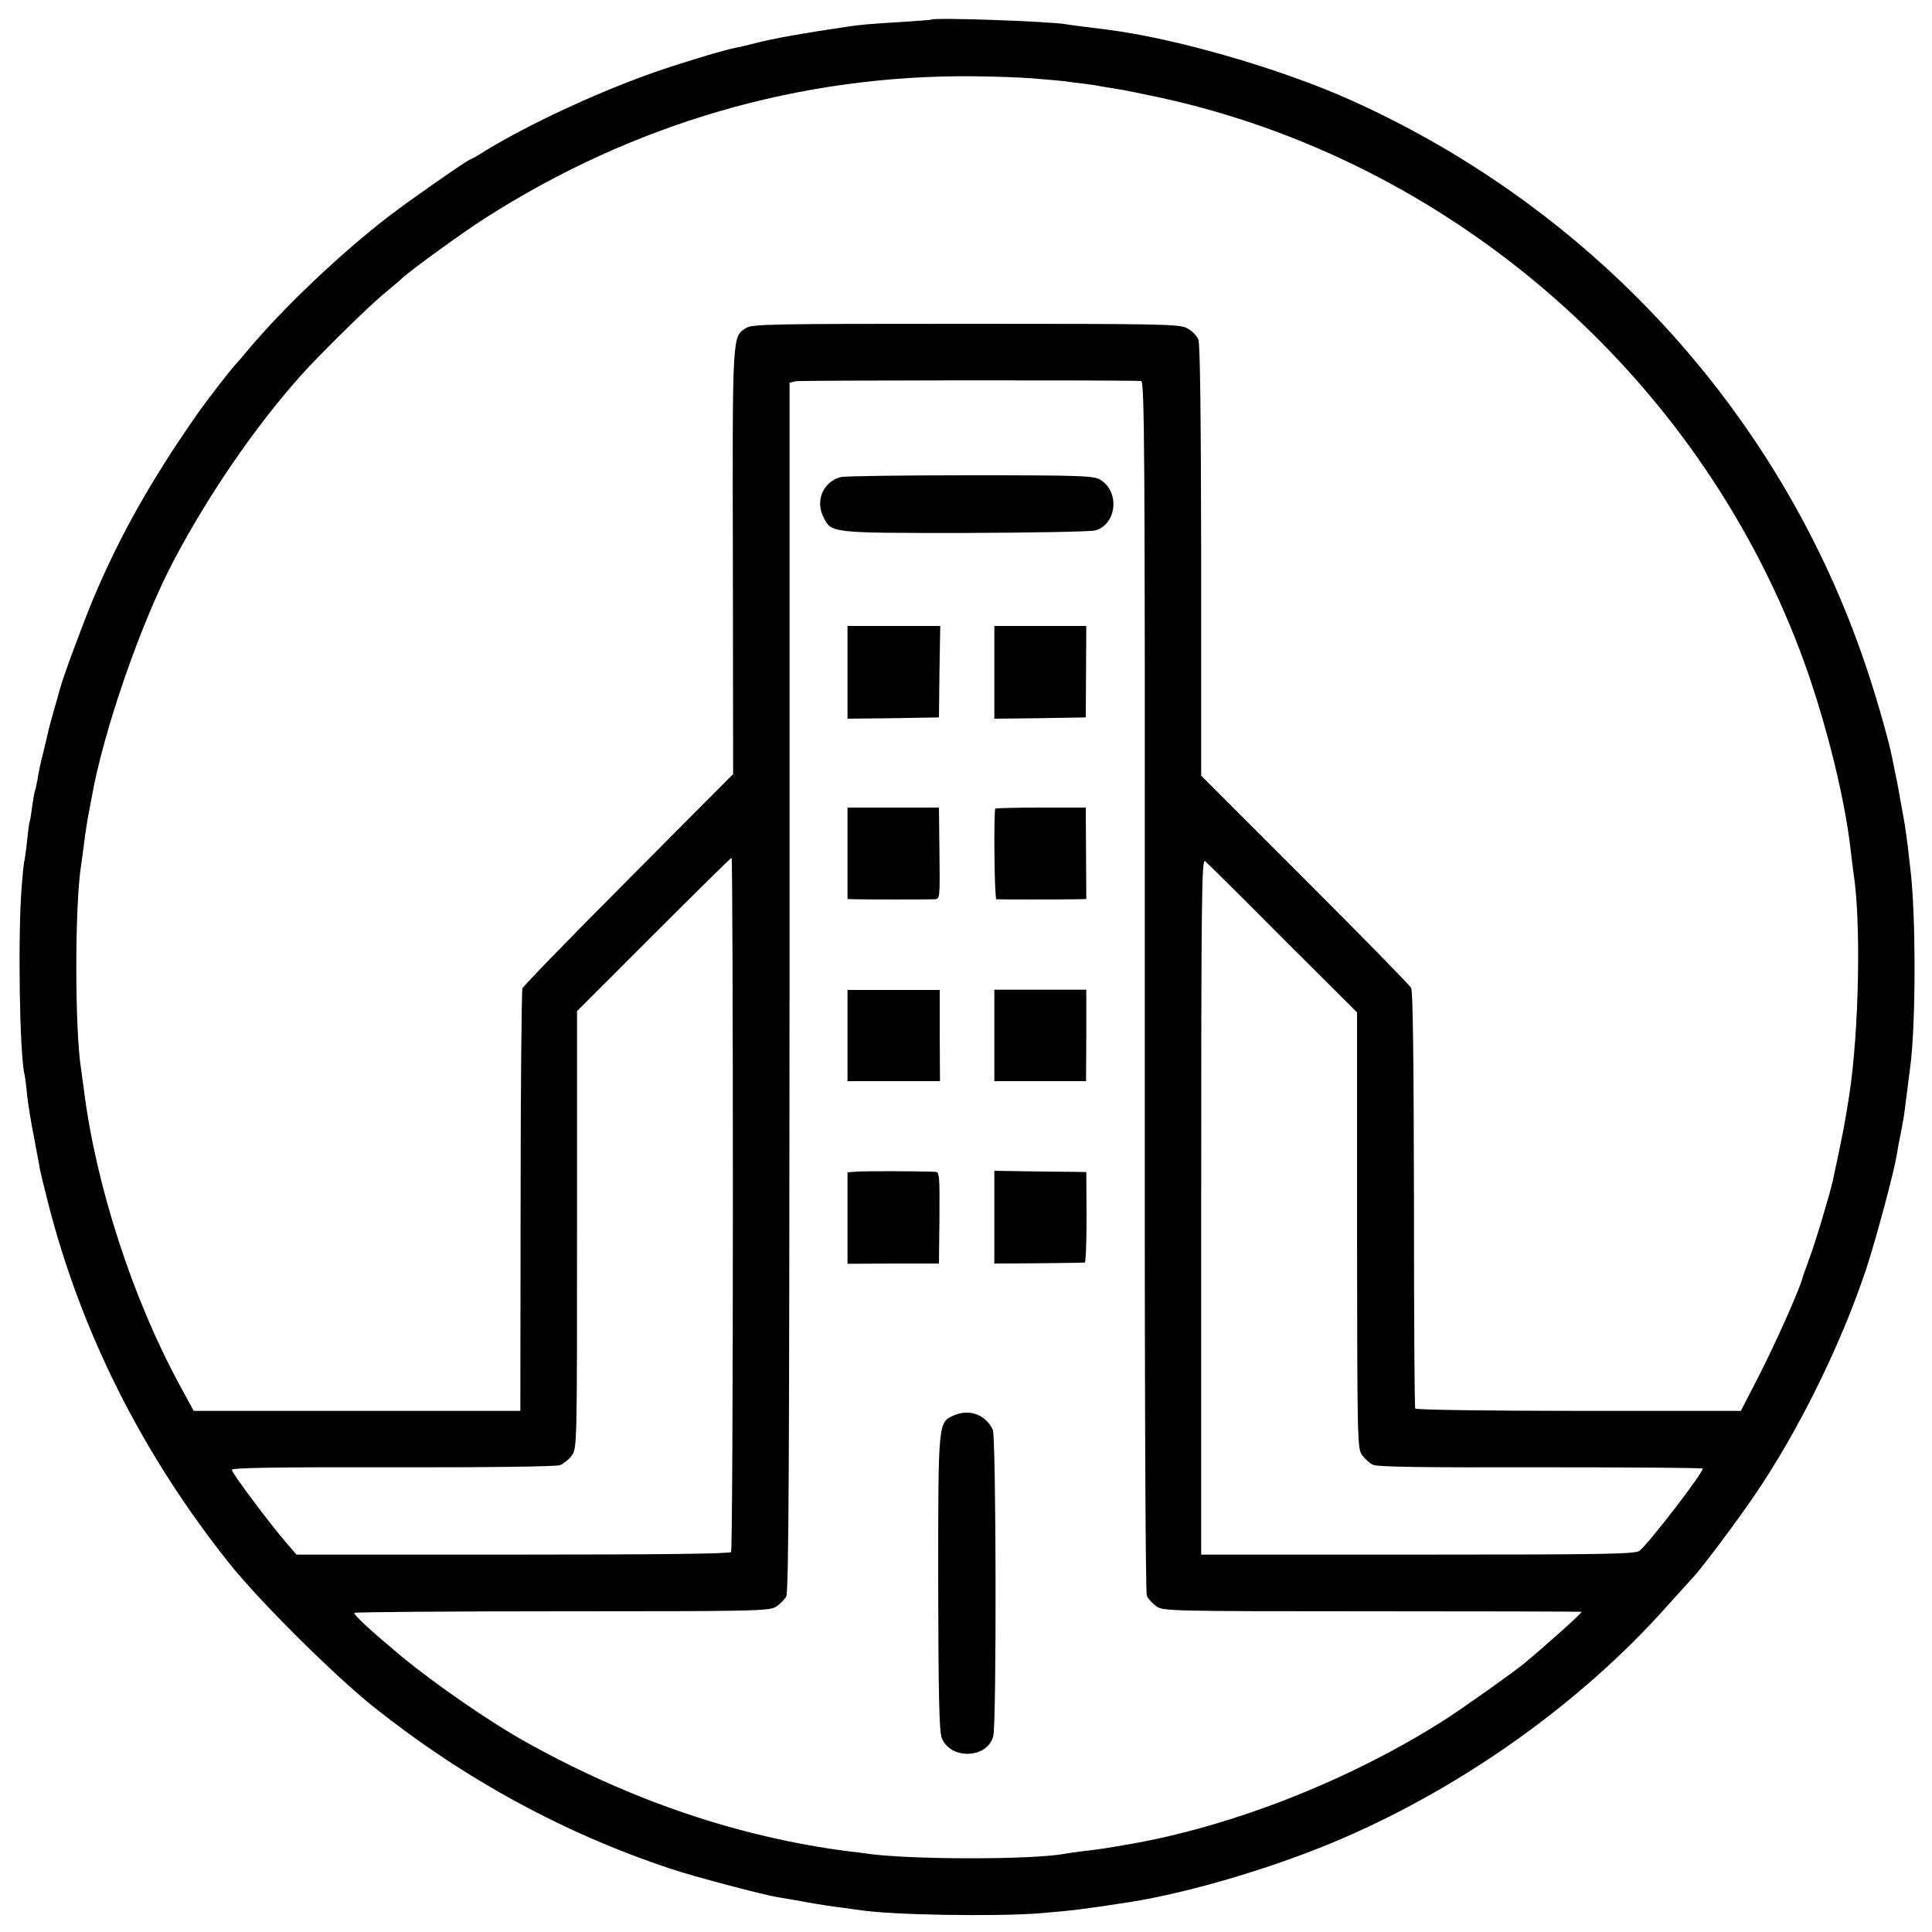
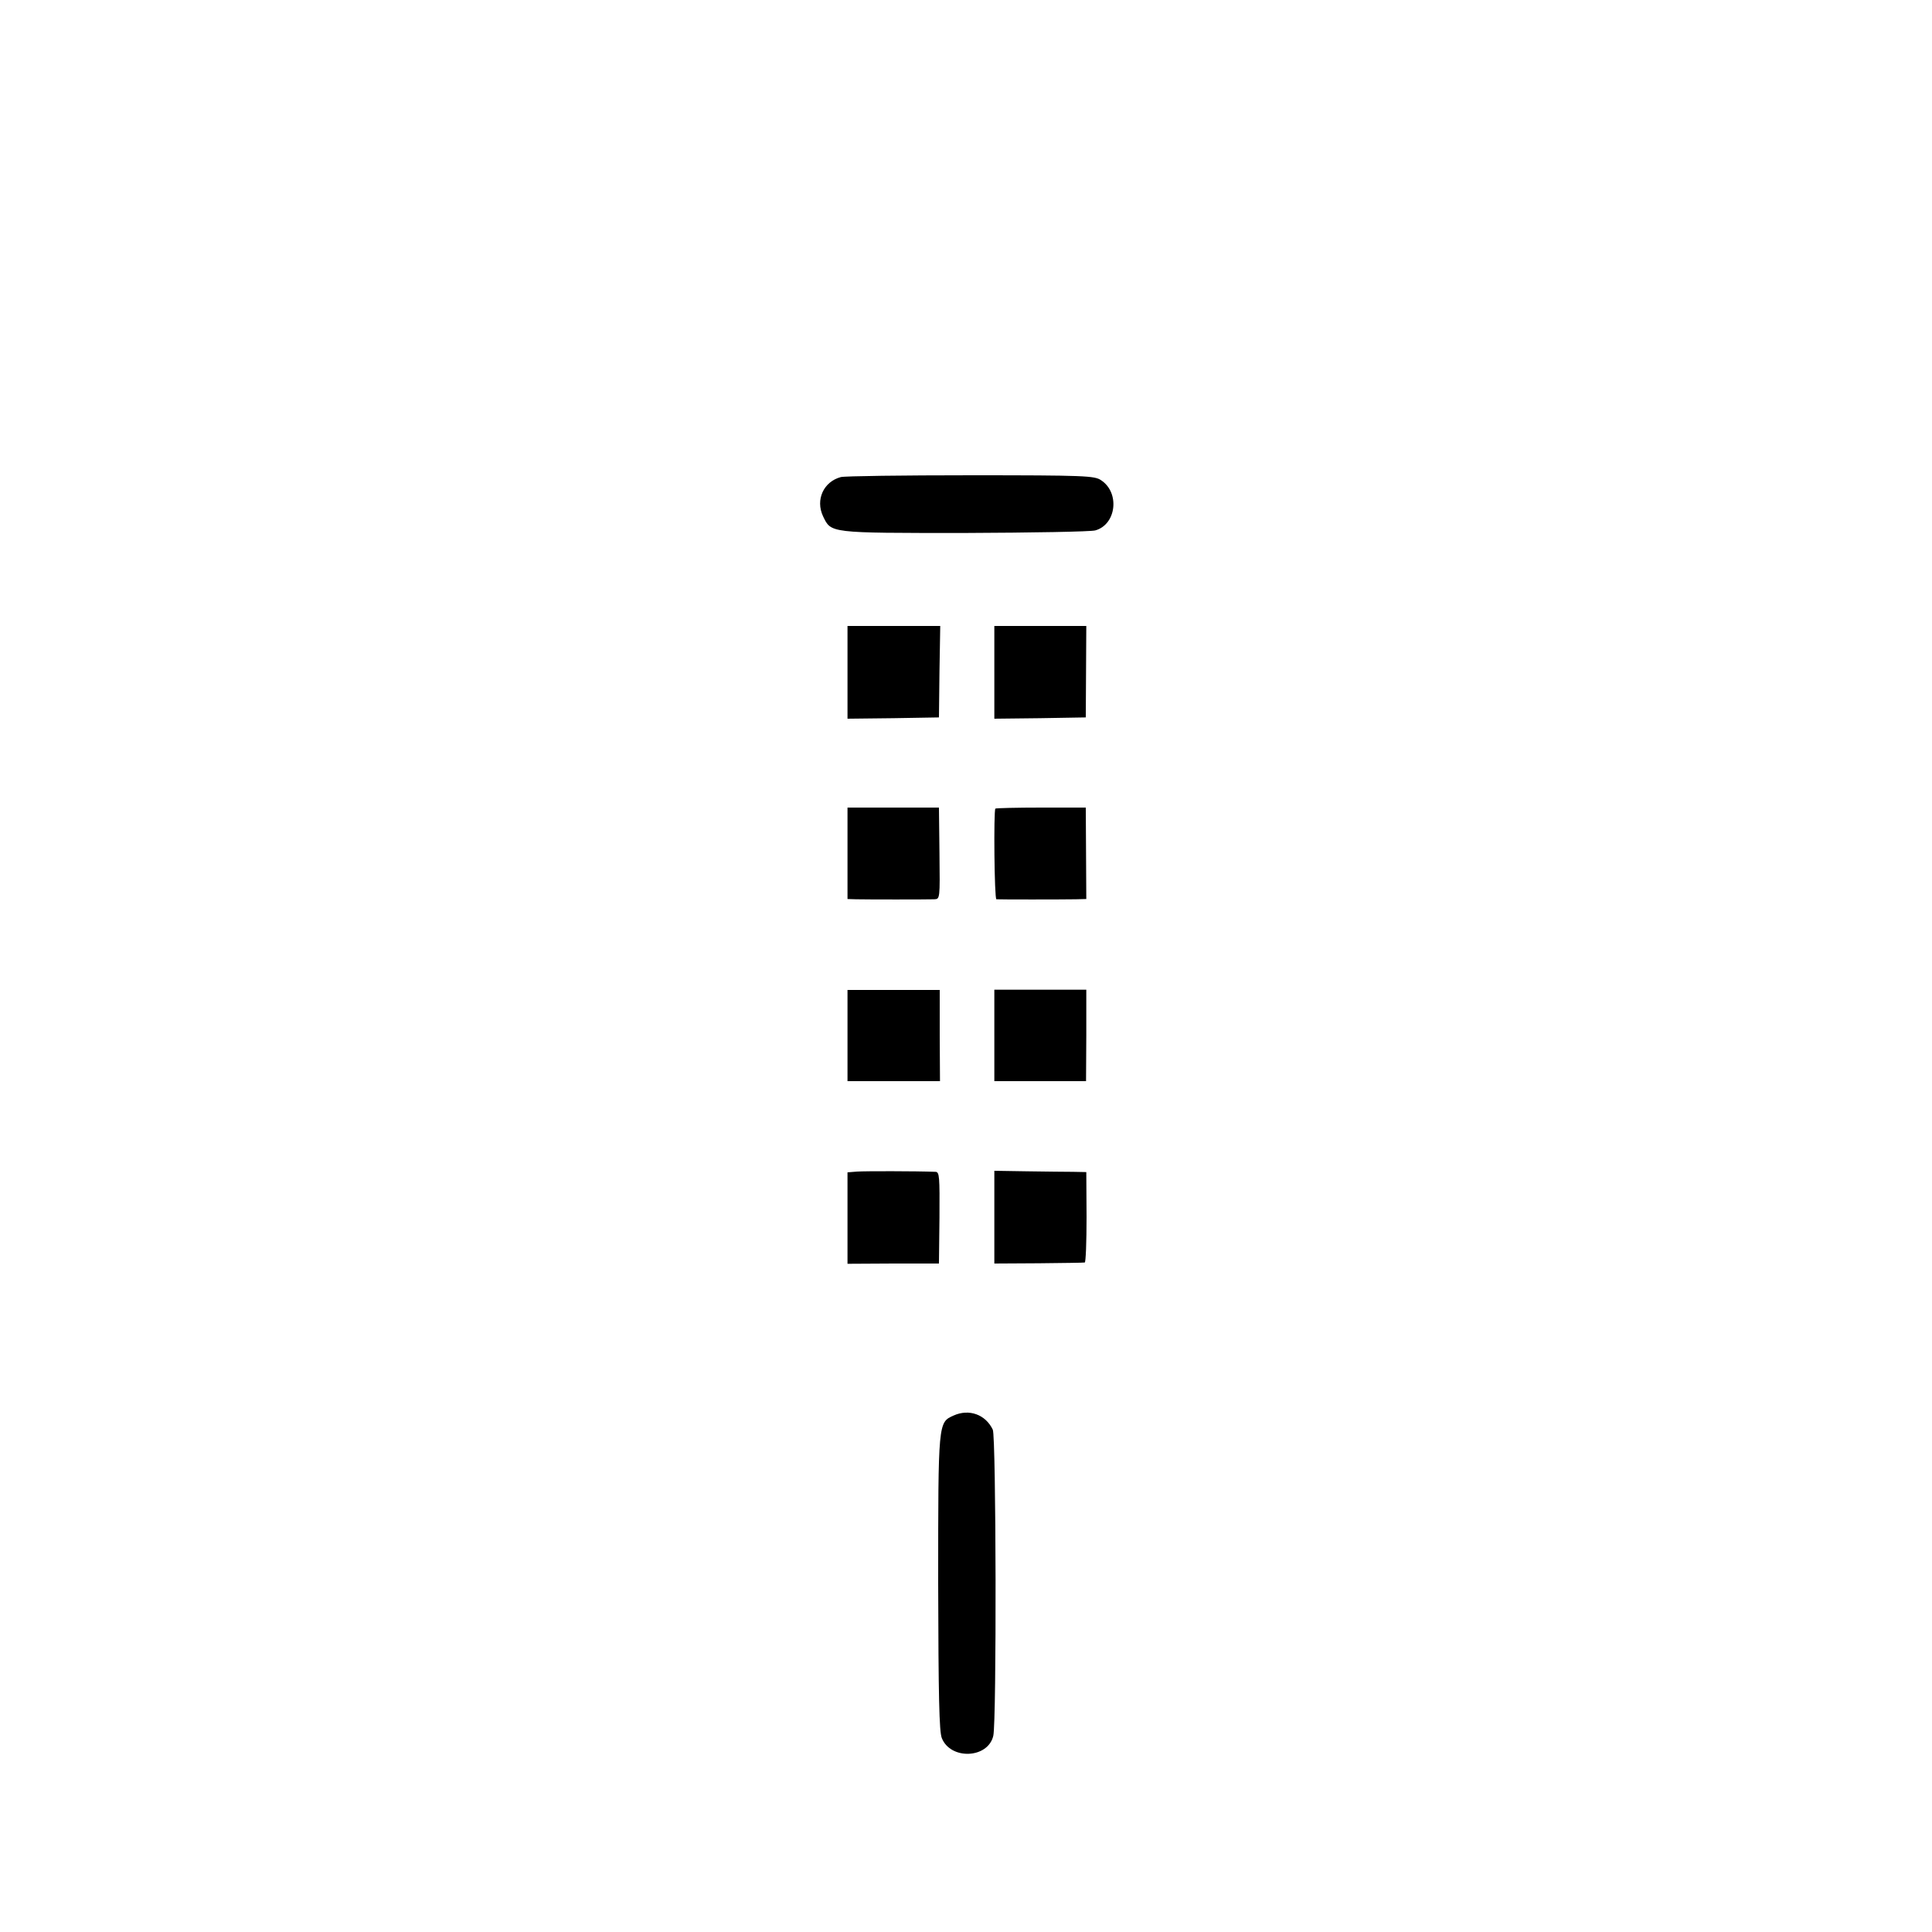
<svg xmlns="http://www.w3.org/2000/svg" version="1.0" width="750pt" height="750pt" viewBox="0 0 750 750" preserveAspectRatio="xMidYMid meet">
  <g transform="translate(0,750) scale(0.1,-0.1)" fill="#000000" stroke="none">
-     <path d="M3617 7424 c-1 -1 -51 -5 -112 -9 -135 -8 -167 -11 -225 -20 -151 -22 -282 -45 -345 -62 -33 -8 -68 -17 -78 -18 -55 -11 -258 -73 -357 -110 -212 -78 -446 -188 -609 -286 -34 -22 -65 -39 -67 -39 -8 0 -236 -159 -314 -219 -189 -146 -404 -350 -540 -511 -30 -36 -57 -67 -60 -70 -12 -11 -115 -145 -142 -184 -181 -259 -304 -477 -408 -725 -41 -100 -113 -293 -126 -341 -2 -8 -13 -46 -24 -85 -11 -38 -22 -79 -24 -90 -2 -11 -11 -47 -19 -80 -9 -33 -18 -77 -21 -99 -4 -21 -8 -41 -10 -45 -2 -3 -7 -31 -11 -61 -4 -30 -8 -57 -10 -60 -2 -3 -6 -37 -10 -75 -4 -39 -9 -72 -10 -75 -2 -3 -7 -50 -11 -105 -15 -184 -8 -649 11 -725 2 -8 7 -44 10 -80 4 -36 16 -110 27 -165 10 -55 21 -109 22 -120 2 -11 17 -74 34 -140 129 -501 365 -970 699 -1390 119 -150 411 -440 567 -564 350 -278 735 -488 1151 -626 86 -29 358 -101 415 -110 19 -3 71 -12 115 -20 44 -8 103 -17 130 -20 28 -4 60 -8 73 -10 120 -19 526 -26 702 -12 139 12 156 14 345 43 240 38 578 139 835 251 469 204 918 525 1247 893 47 52 98 109 113 125 37 42 166 214 231 310 172 252 336 586 434 880 38 116 110 384 119 447 3 21 10 57 15 80 5 24 12 63 15 88 7 55 16 125 21 165 23 164 23 606 0 780 -2 17 -6 53 -9 80 -4 28 -9 64 -11 80 -22 126 -31 173 -40 215 -3 14 -7 34 -9 45 -11 58 -52 205 -88 315 -321 996 -1054 1811 -2018 2243 -268 120 -677 239 -943 272 -18 2 -57 7 -87 11 -30 4 -63 8 -72 10 -64 11 -510 27 -521 18z m388 -228 c50 -4 106 -9 125 -11 19 -3 54 -7 78 -10 24 -3 53 -7 65 -10 12 -2 40 -7 61 -10 22 -3 101 -19 175 -35 1102 -242 2039 -1040 2459 -2096 102 -254 192 -601 217 -830 4 -32 8 -69 10 -81 30 -186 22 -615 -16 -863 -17 -110 -25 -152 -64 -333 -11 -51 -68 -241 -91 -302 -14 -38 -27 -74 -28 -80 -13 -47 -104 -251 -168 -376 l-70 -136 -629 0 c-346 0 -632 4 -635 9 -3 4 -5 369 -5 810 -1 550 -4 809 -11 823 -6 11 -192 201 -413 422 l-402 402 0 833 c-1 569 -4 842 -11 860 -6 15 -26 35 -44 44 -30 16 -98 17 -860 17 -765 0 -829 -1 -853 -17 -52 -34 -52 -20 -50 -906 l1 -825 -405 -407 c-223 -224 -409 -415 -413 -425 -3 -10 -7 -383 -7 -829 l-1 -811 -634 0 -634 0 -55 101 c-184 339 -326 778 -372 1151 -4 28 -8 60 -10 73 -25 155 -25 639 0 794 2 13 6 46 10 73 3 28 10 75 15 105 6 30 13 69 16 85 46 259 192 680 320 922 137 258 313 514 489 712 67 76 257 263 320 316 33 28 67 56 75 64 30 29 238 180 320 232 577 370 1227 559 1900 553 74 -1 176 -4 225 -8z m425 -1175 c13 -1 15 -268 14 -2348 -1 -1433 2 -2356 8 -2368 5 -11 21 -29 36 -40 26 -19 44 -20 839 -20 447 0 813 -1 813 -2 0 -6 -128 -121 -225 -202 -40 -33 -232 -169 -300 -213 -366 -235 -826 -417 -1230 -487 -104 -18 -112 -19 -171 -26 -33 -4 -68 -9 -79 -11 -122 -24 -610 -24 -775 1 -14 2 -43 6 -65 8 -424 55 -836 194 -1240 417 -143 78 -365 231 -500 343 -115 96 -185 160 -179 166 3 3 367 6 808 6 745 0 804 1 829 18 14 9 32 27 39 39 10 18 12 513 13 2368 l0 2344 23 6 c17 4 1254 5 1342 1z m-1585 -3193 c0 -739 -3 -1348 -7 -1353 -4 -7 -294 -10 -847 -10 l-840 0 -38 44 c-65 75 -213 273 -213 285 0 8 169 11 623 10 371 -1 633 3 650 8 15 6 36 23 47 38 20 28 20 44 20 876 l0 849 297 297 c164 164 300 298 303 298 3 0 5 -604 5 -1342z m2135 1029 l288 -287 0 -847 c1 -818 1 -847 20 -872 10 -14 29 -31 41 -37 17 -9 198 -11 652 -10 346 0 629 -2 629 -5 0 -19 -207 -287 -245 -319 -16 -13 -135 -15 -860 -15 l-842 0 0 1352 c0 1202 2 1351 15 1340 8 -6 144 -141 302 -300z" />
    <path d="M3264 5648 c-67 -18 -99 -88 -69 -152 32 -66 21 -65 549 -65 262 1 491 5 508 10 82 23 96 147 22 195 -25 17 -62 19 -505 19 -263 0 -490 -3 -505 -7z" />
    <path d="M3290 4890 l0 -180 178 2 177 3 2 178 3 177 -180 0 -180 0 0 -180z" />
    <path d="M3860 4890 l0 -180 178 2 177 3 1 178 1 177 -178 0 -179 0 0 -180z" />
    <path d="M3290 4188 l0 -178 33 -1 c39 -1 273 -1 304 0 22 1 22 2 20 178 l-2 178 -177 0 -178 0 0 -177z" />
    <path d="M3864 4361 c-7 -8 -4 -351 4 -352 9 -1 256 -1 308 0 l41 1 -1 177 -1 178 -173 0 c-95 0 -175 -2 -178 -4z" />
    <path d="M3290 3480 l0 -177 179 0 180 0 -1 177 0 177 -179 0 -179 0 0 -177z" />
    <path d="M3860 3480 l0 -177 178 0 178 0 1 177 0 178 -178 0 -179 0 0 -178z" />
    <path d="M3328 2952 l-38 -3 0 -177 0 -178 178 1 177 0 2 178 c1 159 0 177 -15 178 -78 3 -274 3 -304 1z" />
    <path d="M3860 2775 l0 -180 173 1 c94 1 175 2 178 3 4 0 7 80 7 176 l-1 175 -51 1 c-28 0 -108 1 -179 2 l-127 2 0 -180z" />
    <path d="M3702 2005 c-60 -27 -60 -22 -60 -650 1 -441 4 -577 14 -602 34 -86 180 -80 200 9 13 58 11 1160 -2 1188 -28 59 -92 82 -152 55z" />
  </g>
</svg>